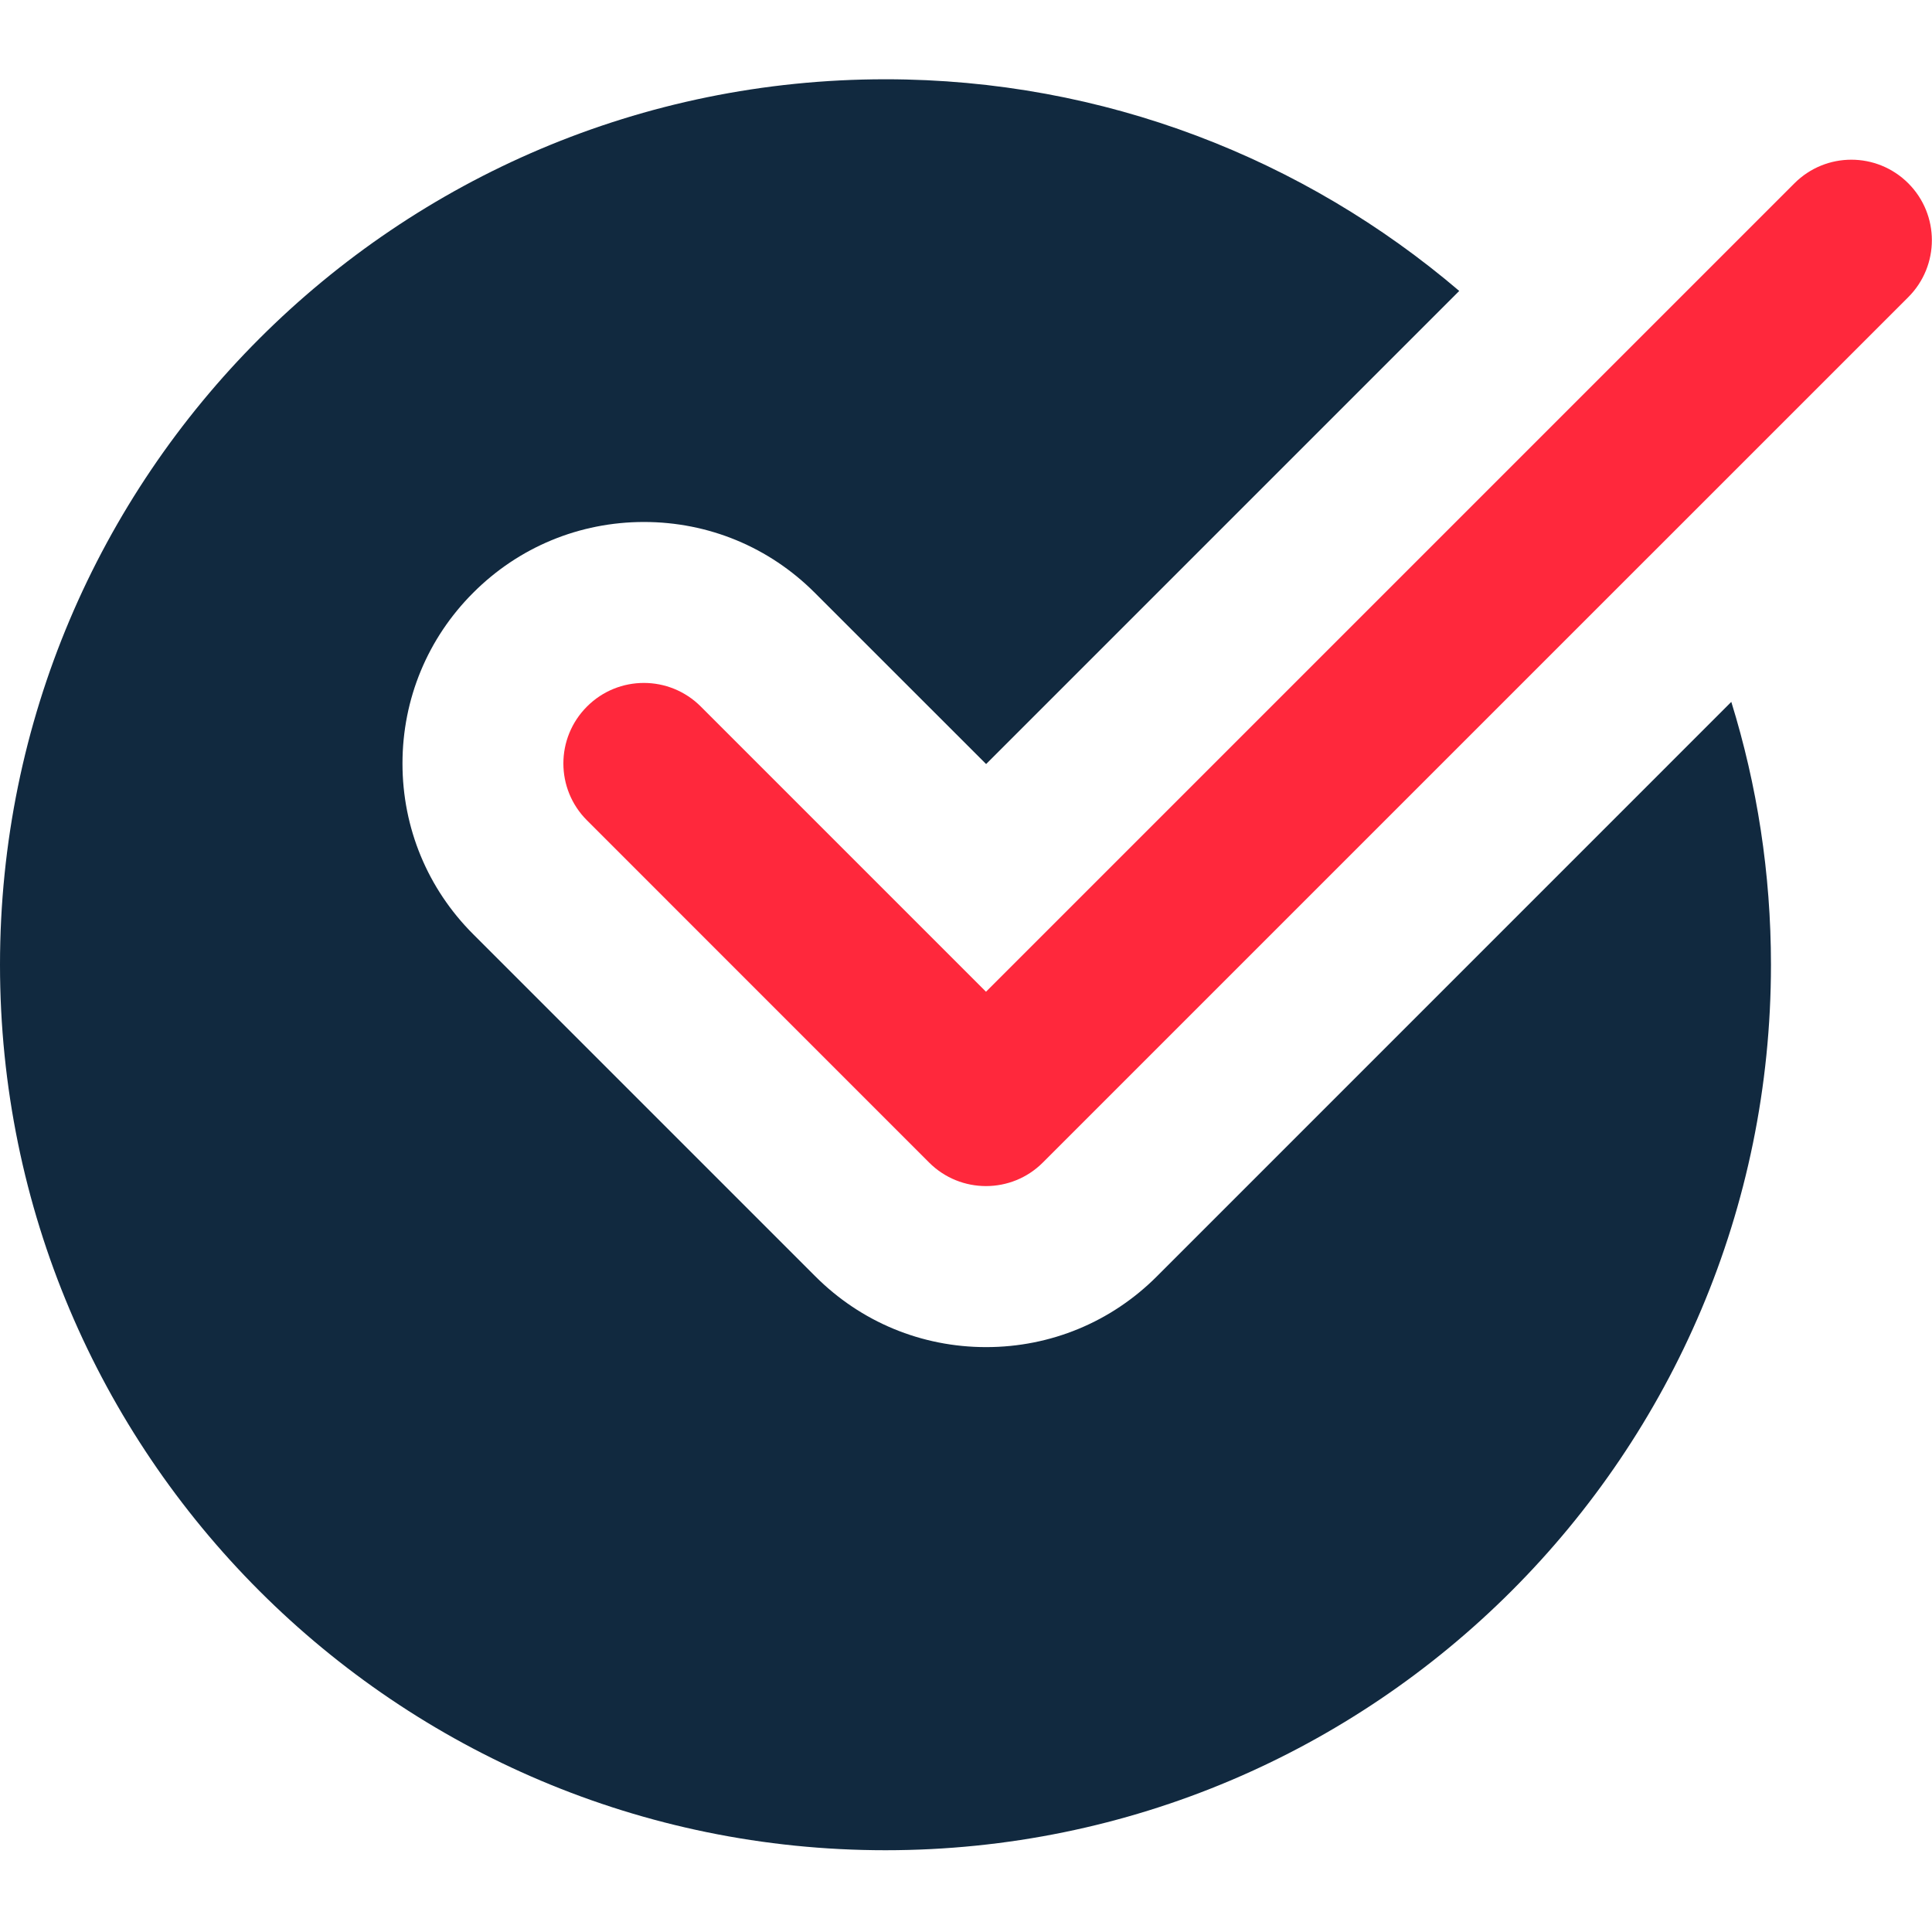
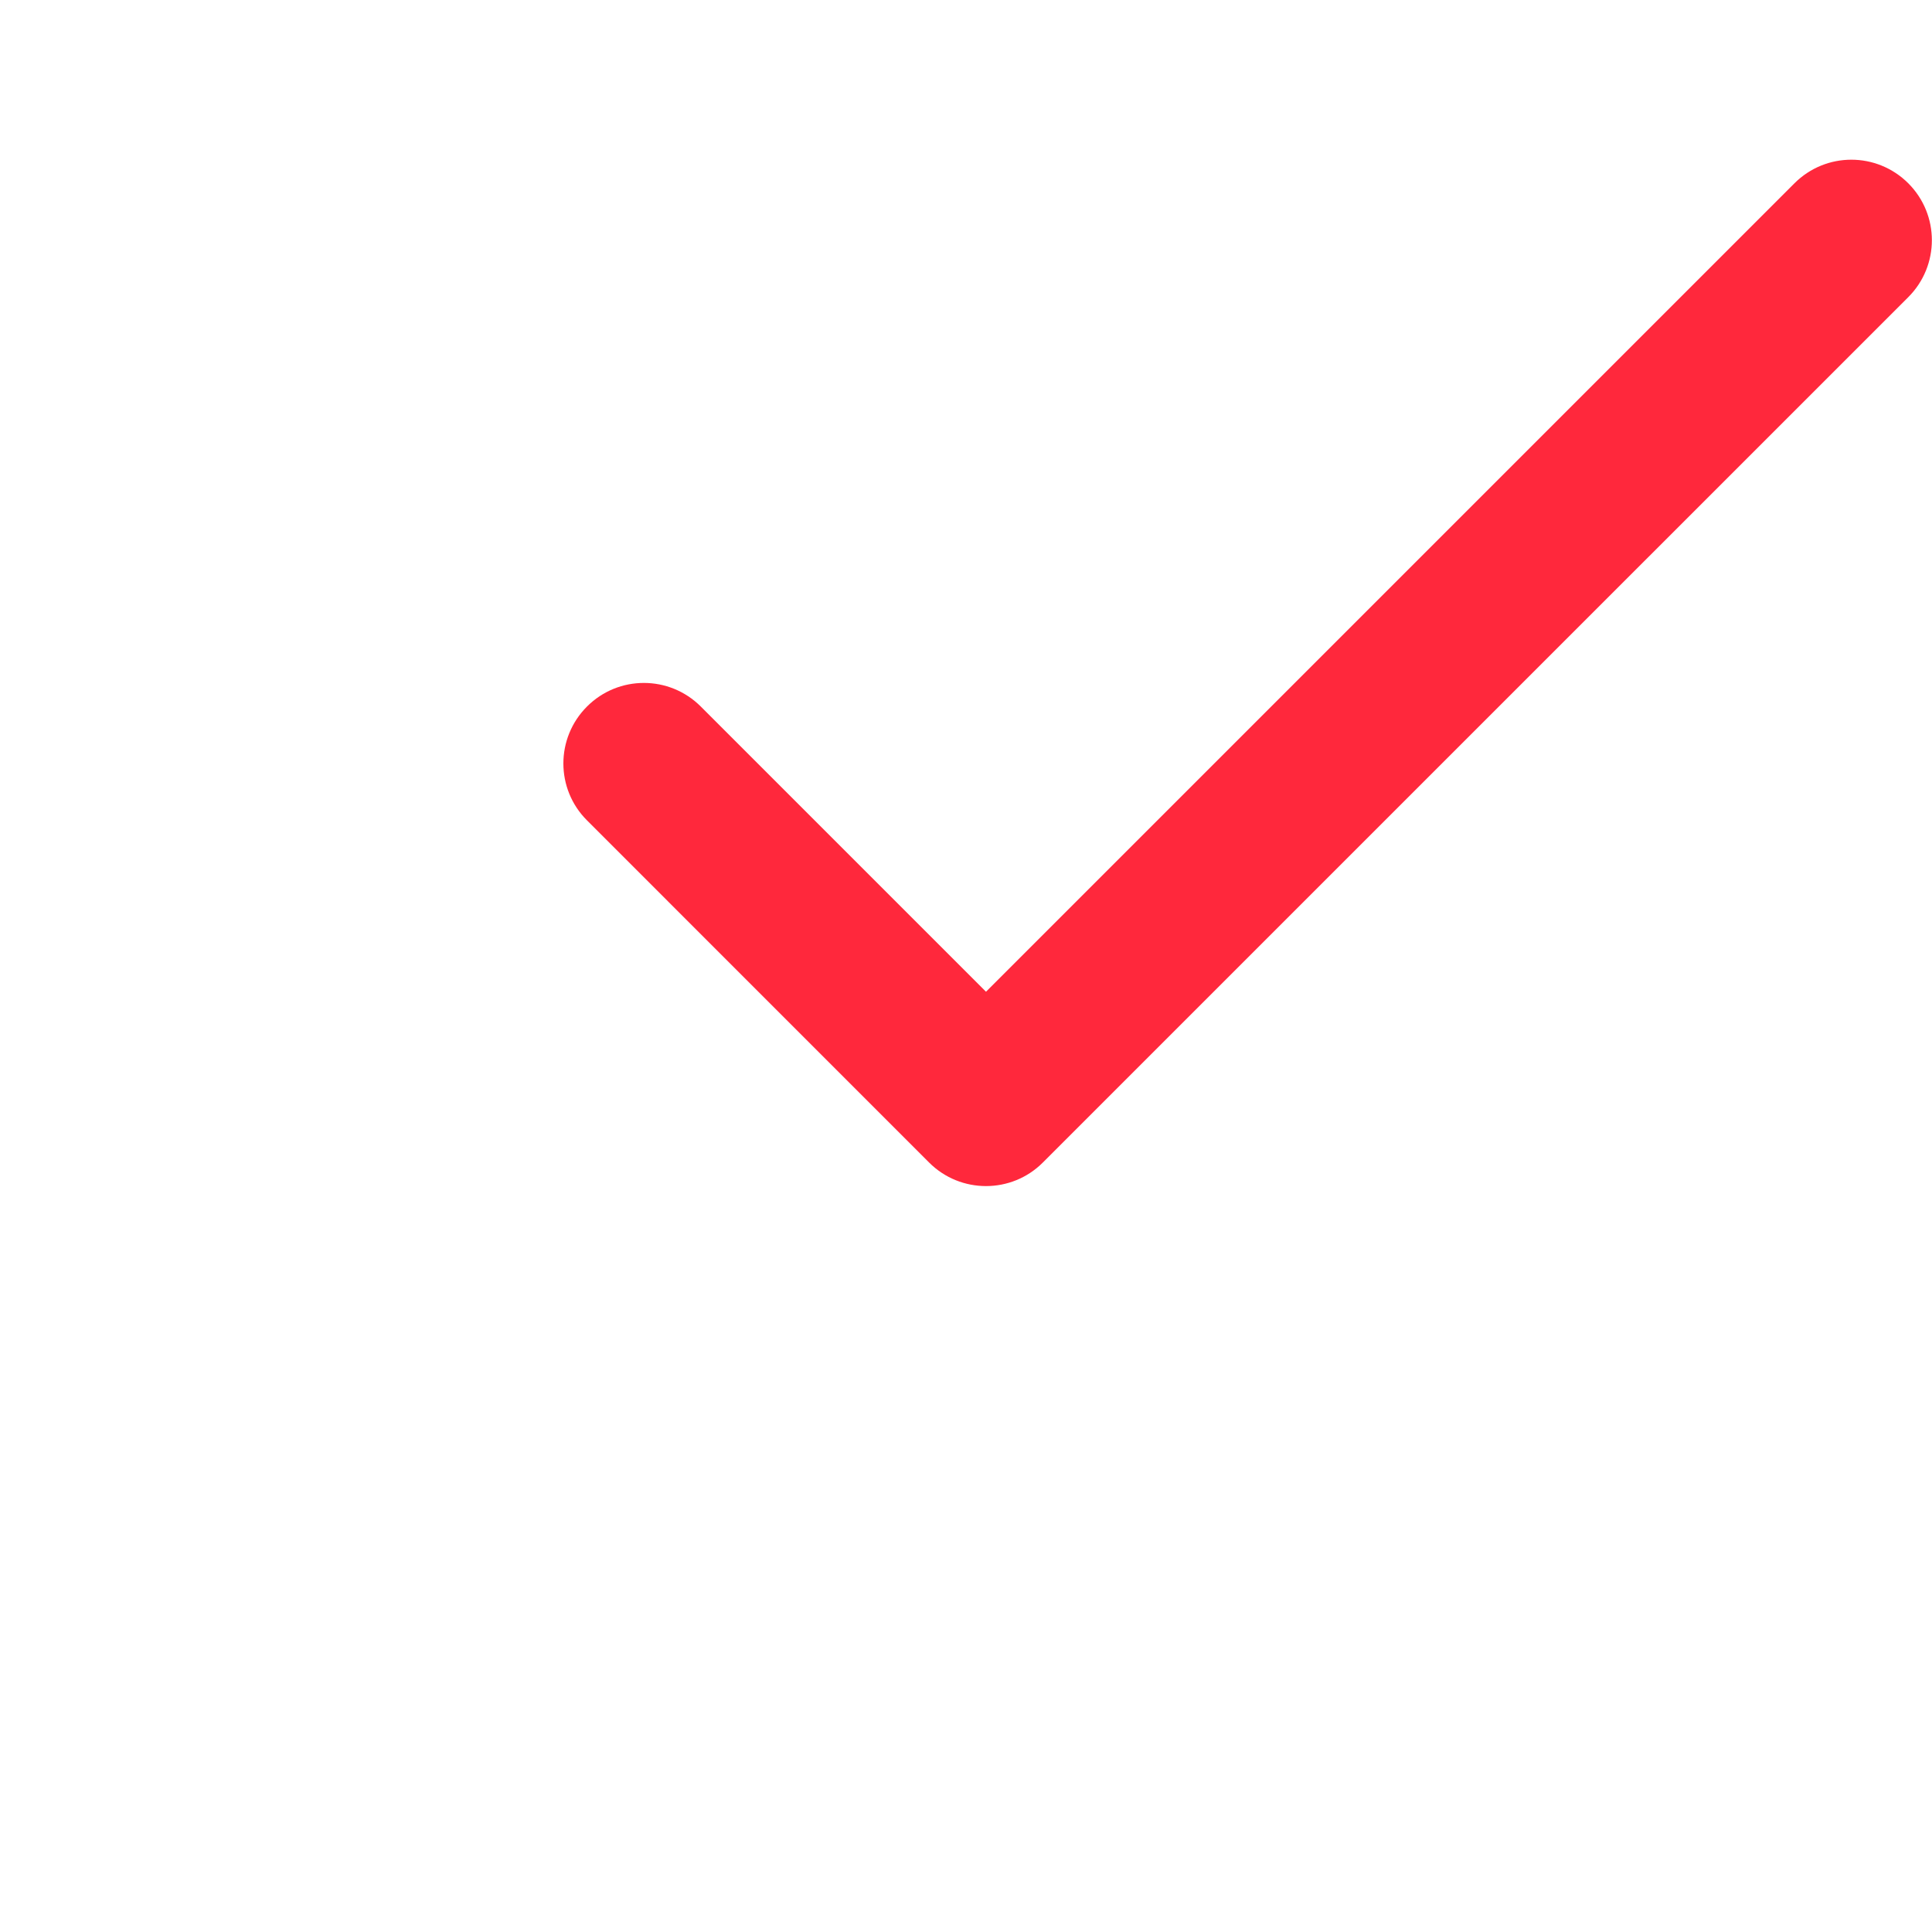
<svg xmlns="http://www.w3.org/2000/svg" width="34" height="34" viewBox="0 0 34 34" fill="none">
-   <path d="M20.359 22.462C19.557 23.265 18.489 23.707 17.354 23.707C16.219 23.707 15.151 23.265 14.349 22.462L8.328 16.441C7.525 15.639 7.083 14.571 7.083 13.436C7.083 12.301 7.525 11.233 8.328 10.431C9.13 9.628 10.198 9.186 11.333 9.186C12.468 9.186 13.536 9.628 14.338 10.431L17.354 13.446L25.68 5.12C22.96 2.801 19.438 1.395 15.583 1.395C6.977 1.395 0 8.372 0 16.978C0 25.584 6.977 32.561 15.583 32.561C24.189 32.561 31.166 25.584 31.166 16.978C31.166 15.367 30.921 13.814 30.468 12.352L20.359 22.462Z" fill="#11293F" />
  <path d="M17.352 20.873C16.989 20.873 16.627 20.735 16.35 20.458L10.33 14.437C9.776 13.884 9.776 12.988 10.33 12.434C10.883 11.88 11.779 11.88 12.333 12.434L17.352 17.453L31.579 3.226C32.133 2.672 33.028 2.672 33.583 3.226C34.136 3.78 34.136 4.675 33.583 5.229L18.353 20.458C18.077 20.735 17.714 20.873 17.352 20.873Z" fill="#FF283C" />
</svg>